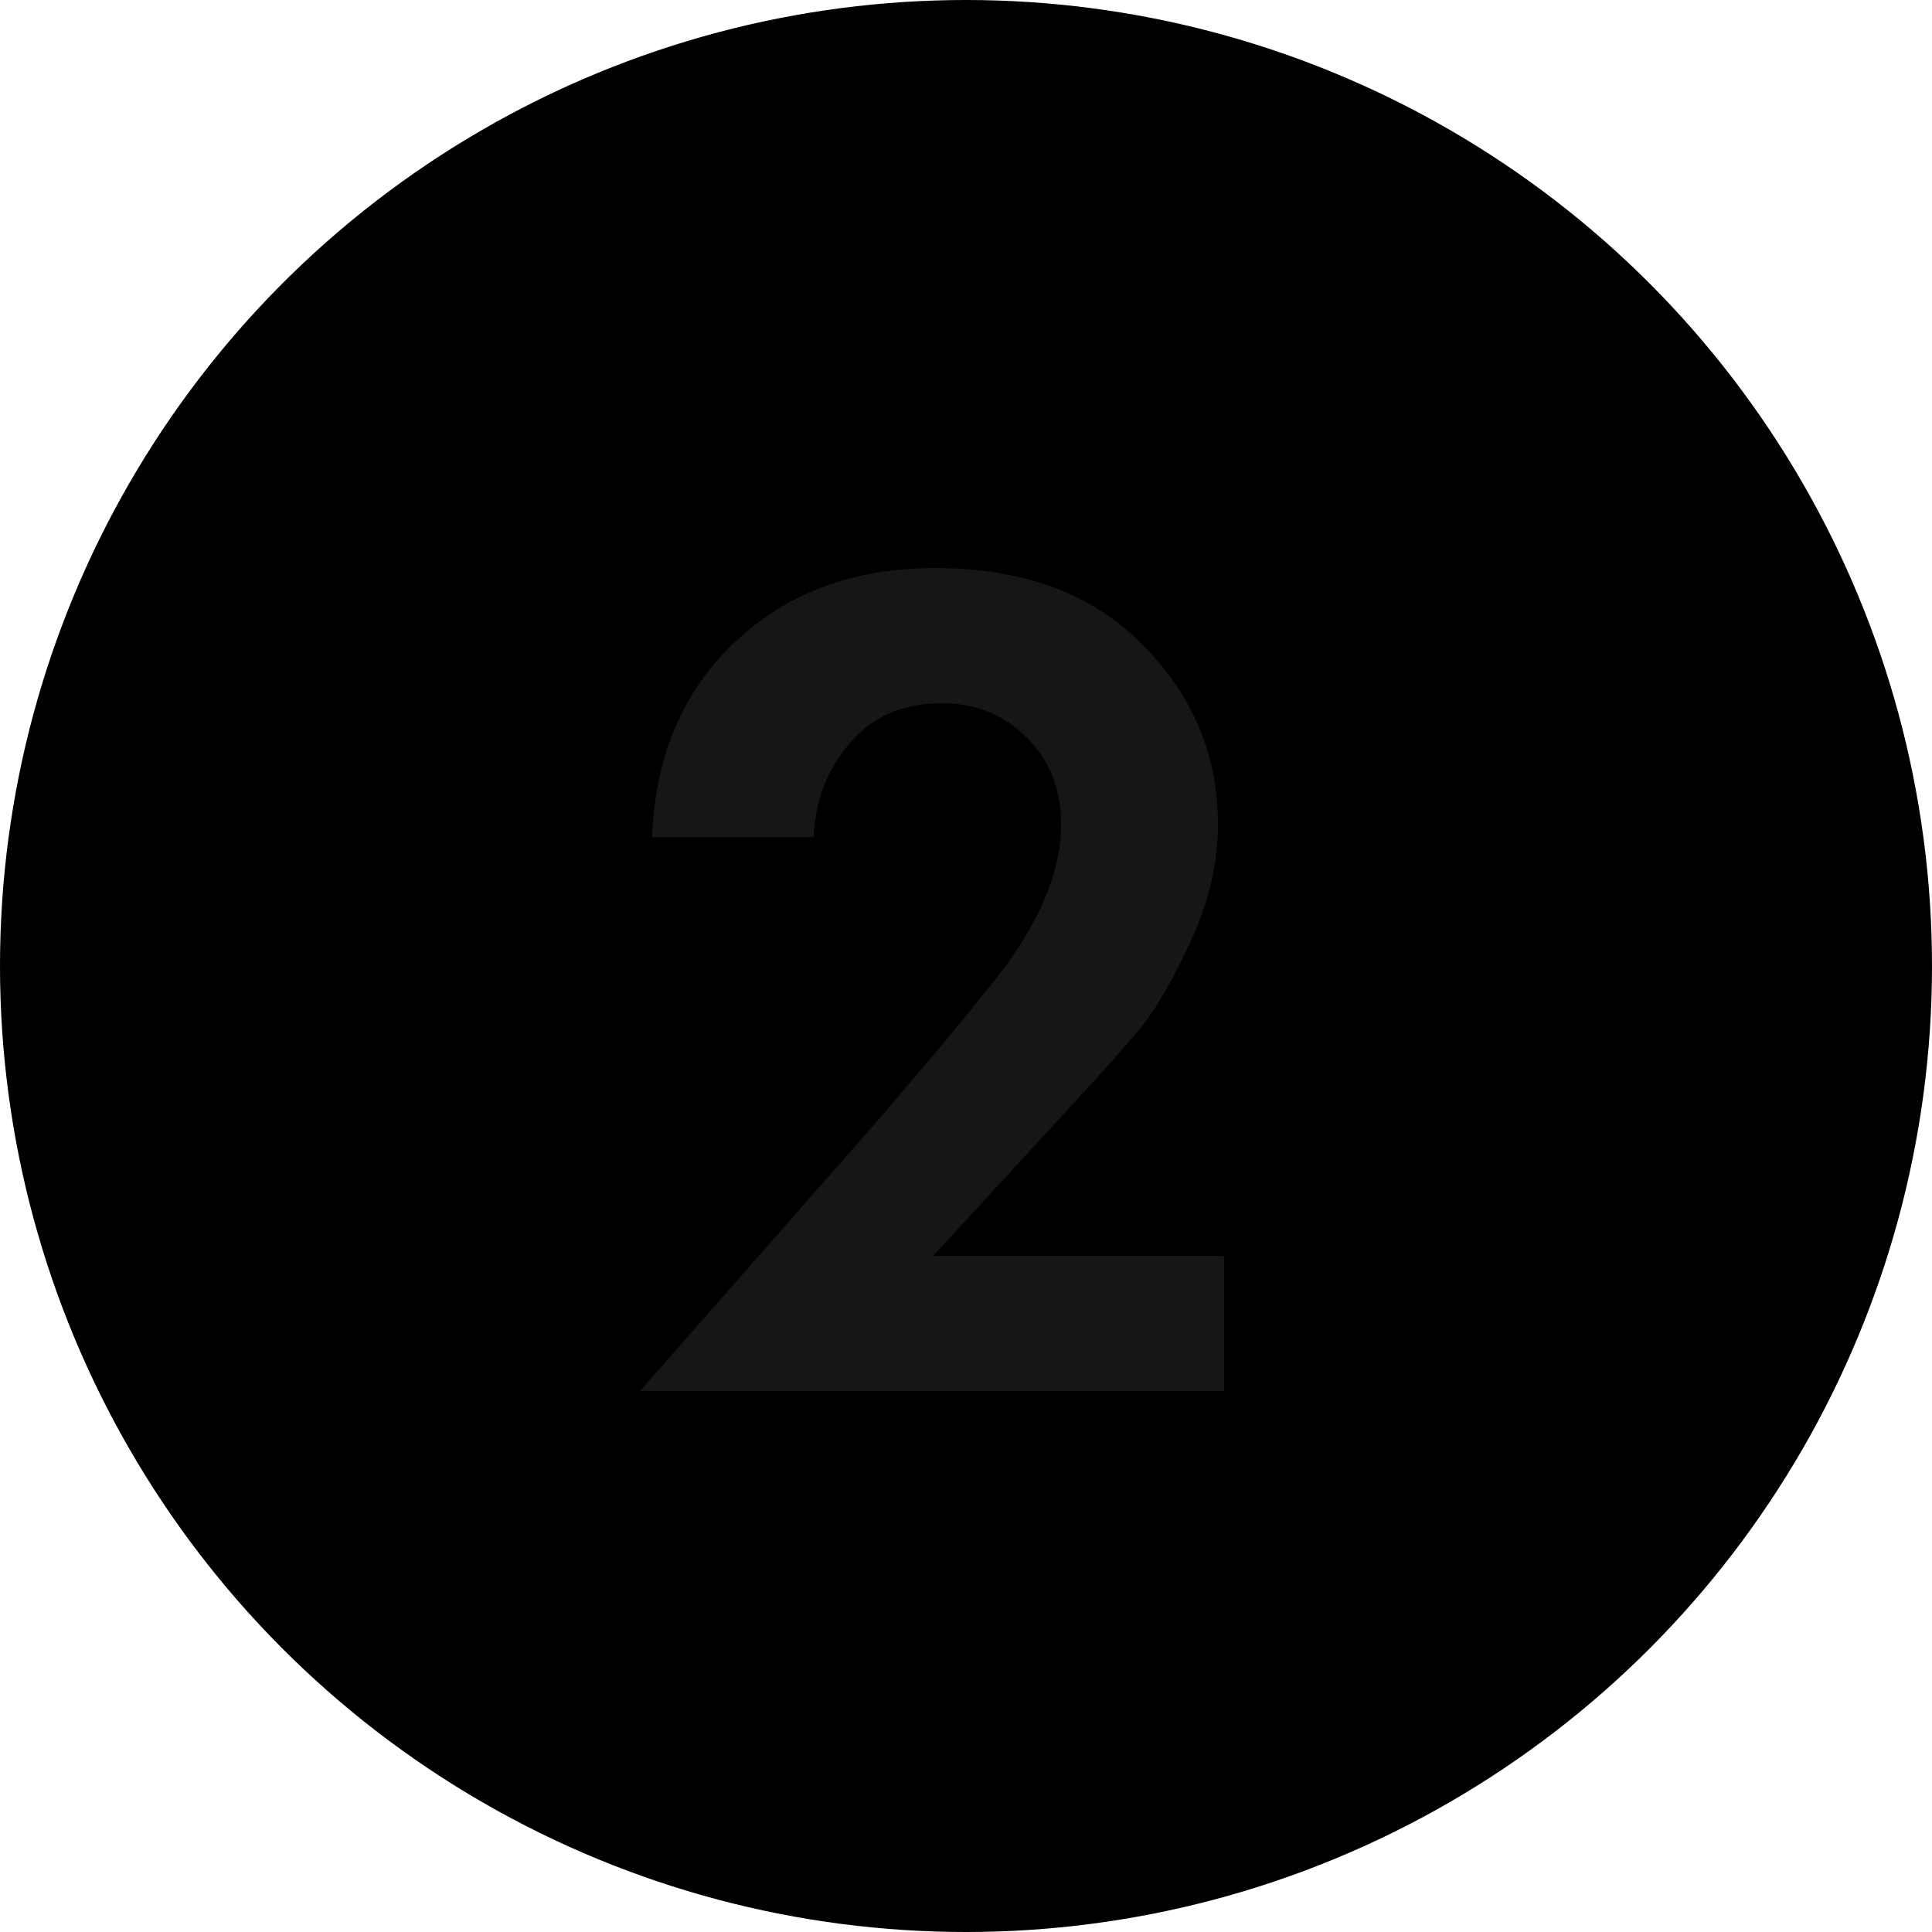
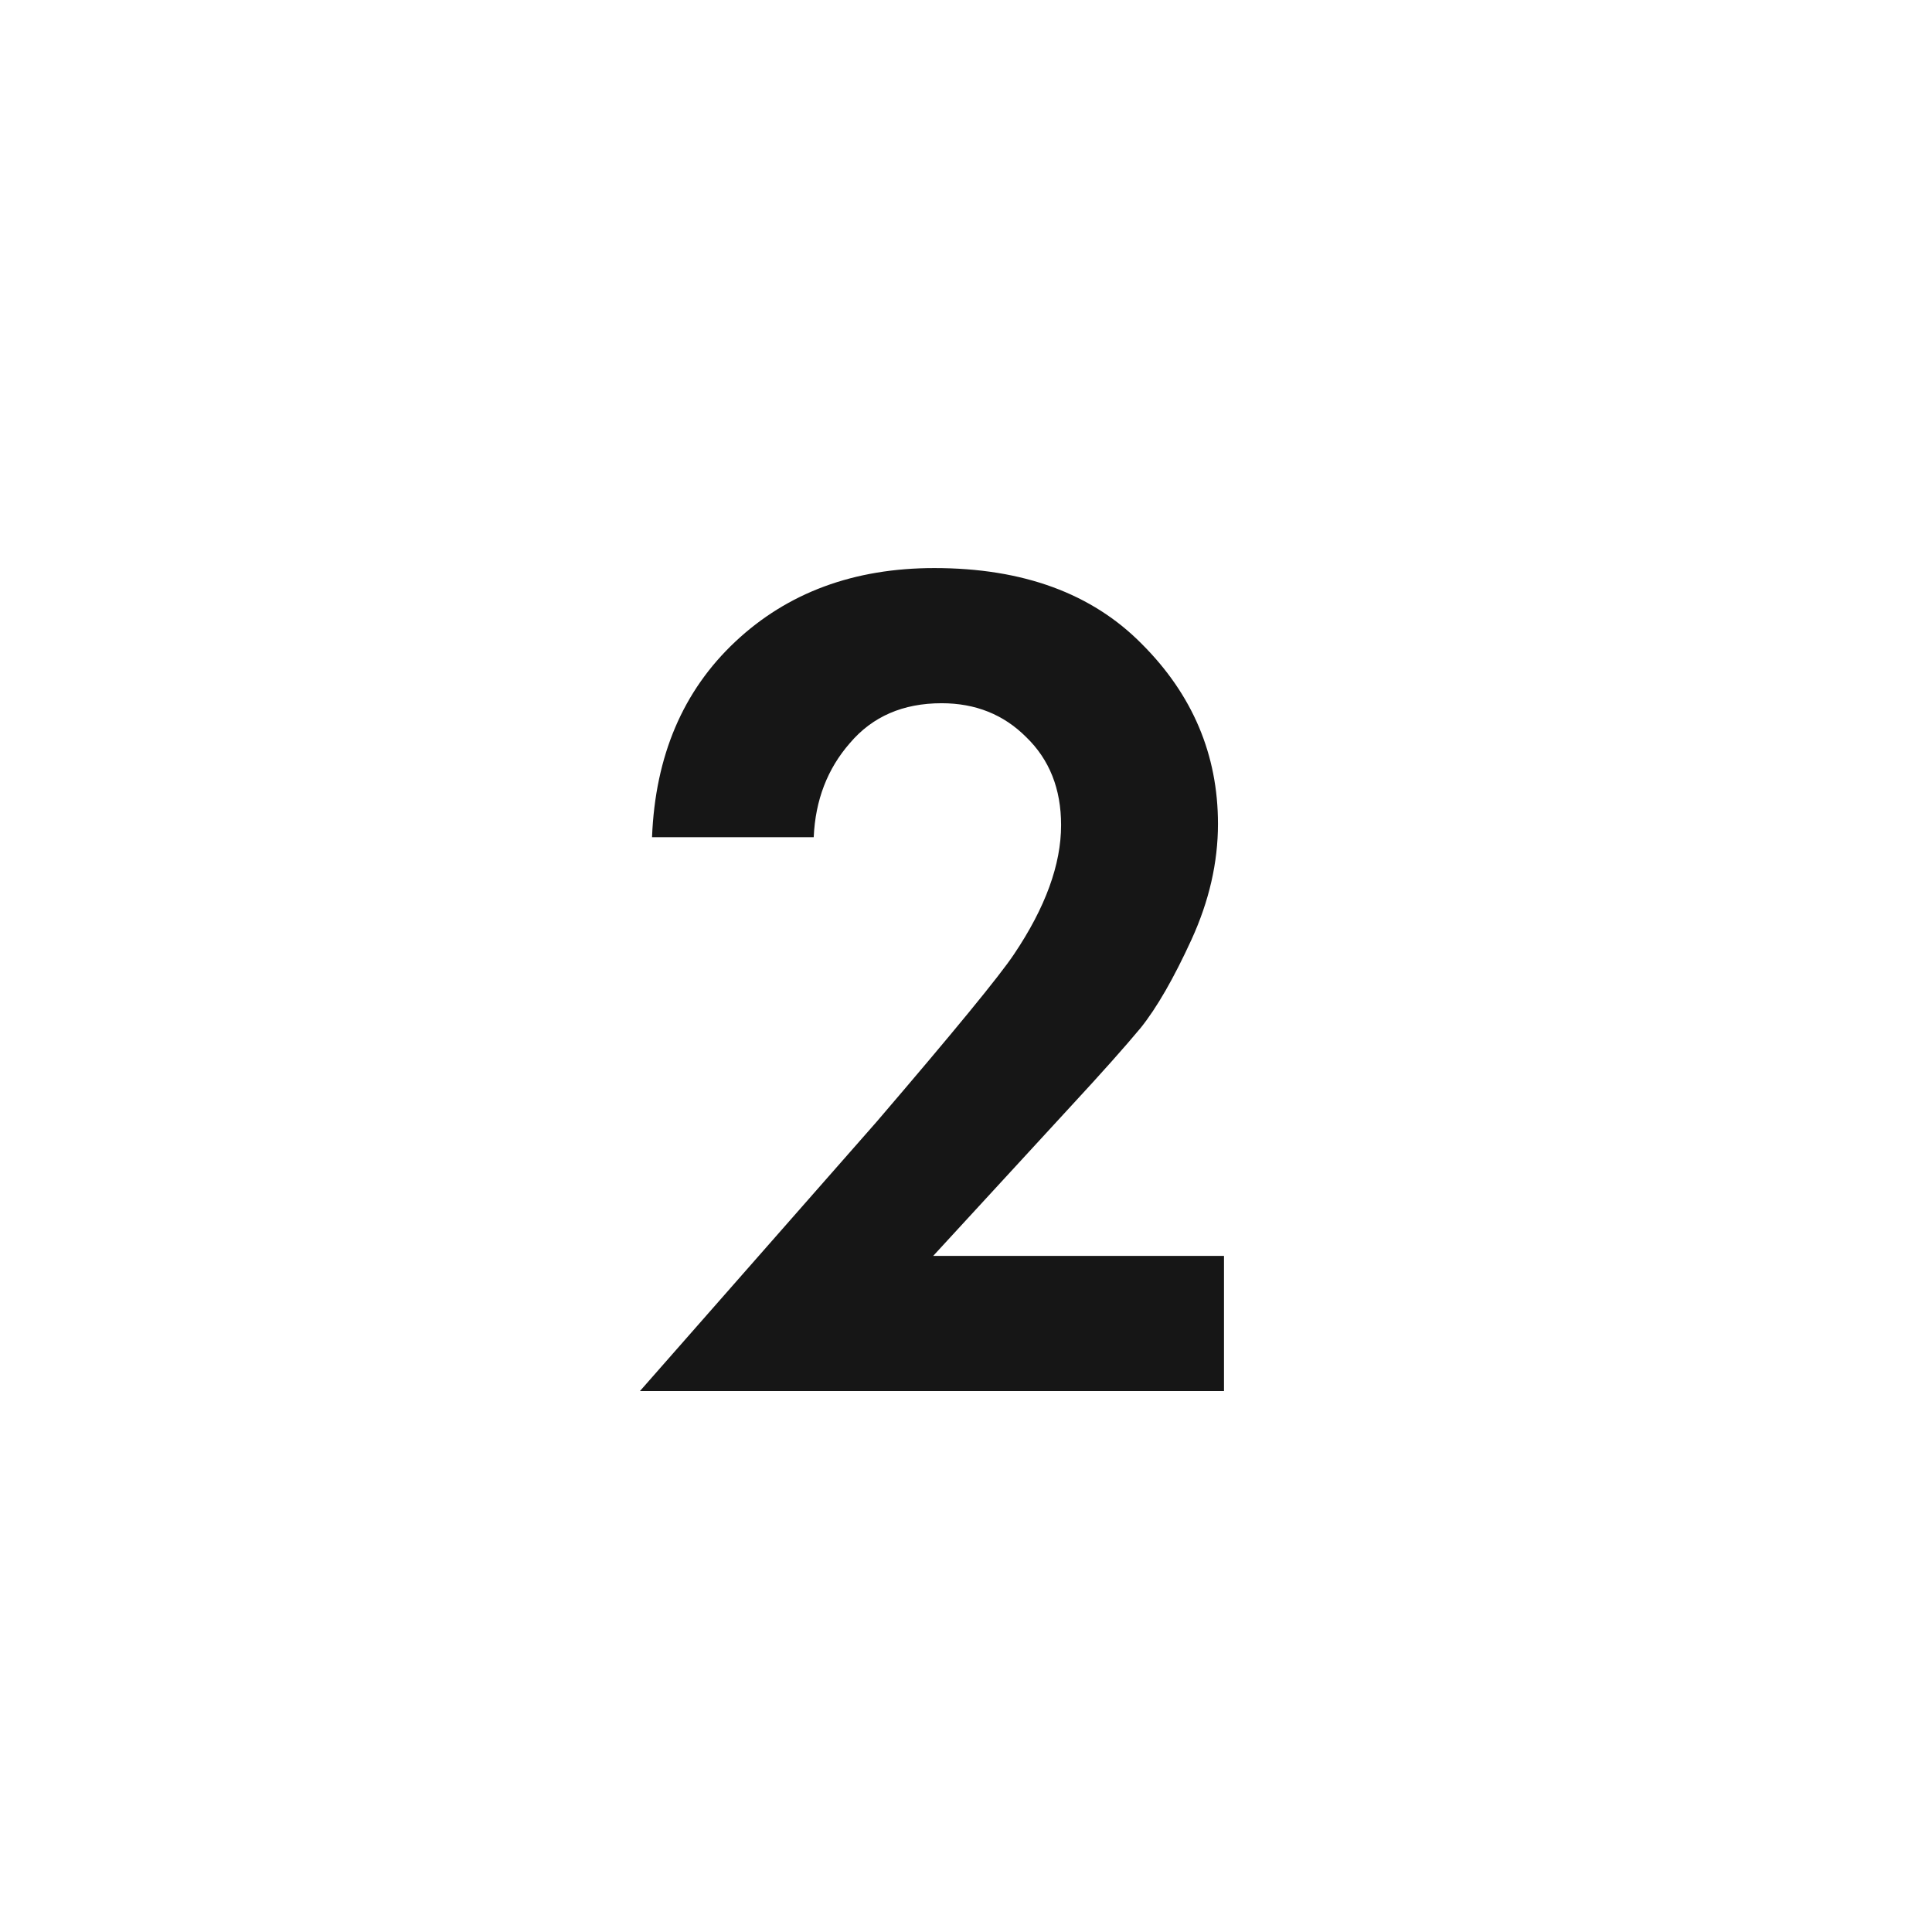
<svg xmlns="http://www.w3.org/2000/svg" width="100" height="100" viewBox="0 0 100 100" fill="none">
-   <circle cx="50" cy="50" r="50" fill="black" />
  <path d="M33.124 72L45.366 58.072C49.363 53.408 51.737 50.514 52.486 49.39C54.11 46.975 54.922 44.747 54.922 42.707C54.922 40.833 54.319 39.313 53.111 38.148C51.945 36.982 50.488 36.399 48.739 36.399C46.74 36.399 45.158 37.086 43.992 38.46C42.826 39.792 42.202 41.416 42.118 43.332H33.749C33.915 39.126 35.352 35.753 38.059 33.213C40.765 30.673 44.2 29.403 48.364 29.403C52.944 29.403 56.525 30.715 59.107 33.338C61.73 35.962 63.042 39.064 63.042 42.645C63.042 44.643 62.584 46.642 61.668 48.641C60.752 50.639 59.877 52.159 59.044 53.2C58.212 54.199 57.025 55.532 55.484 57.197L48.302 65.005H63.354V72H33.124Z" fill="#161616" />
</svg>